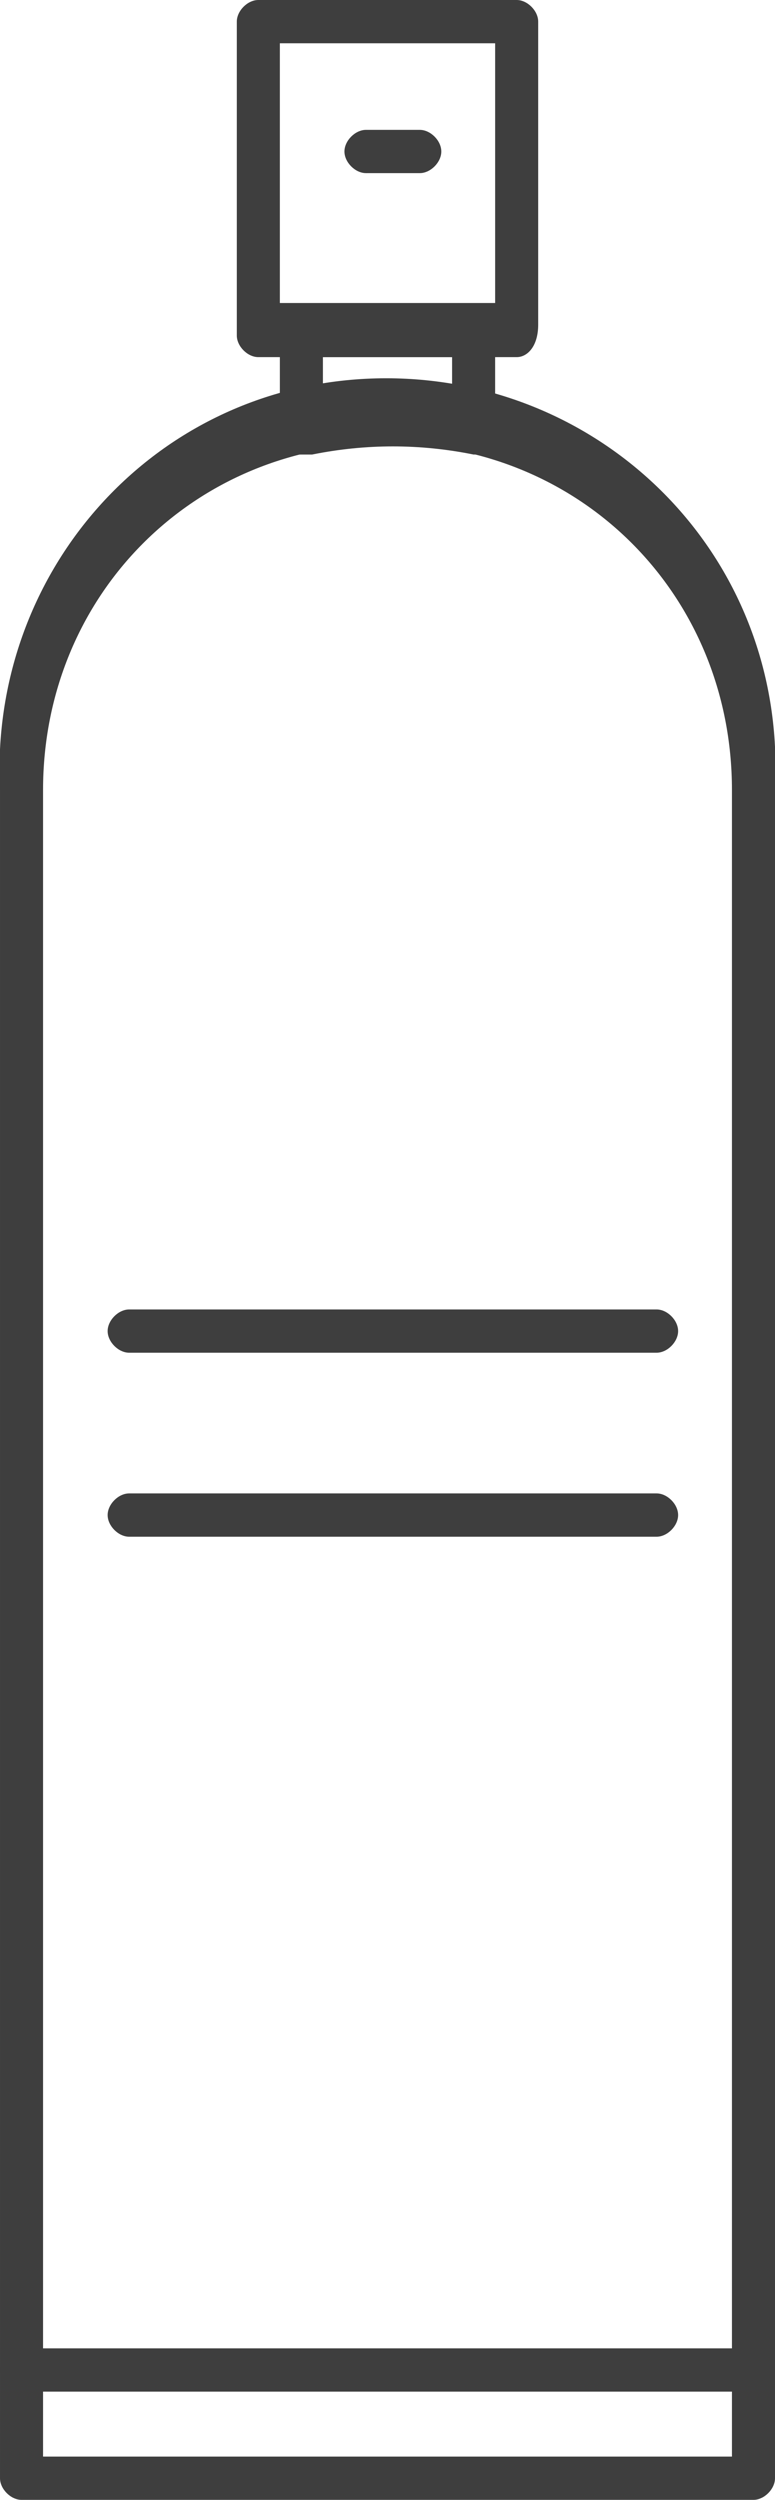
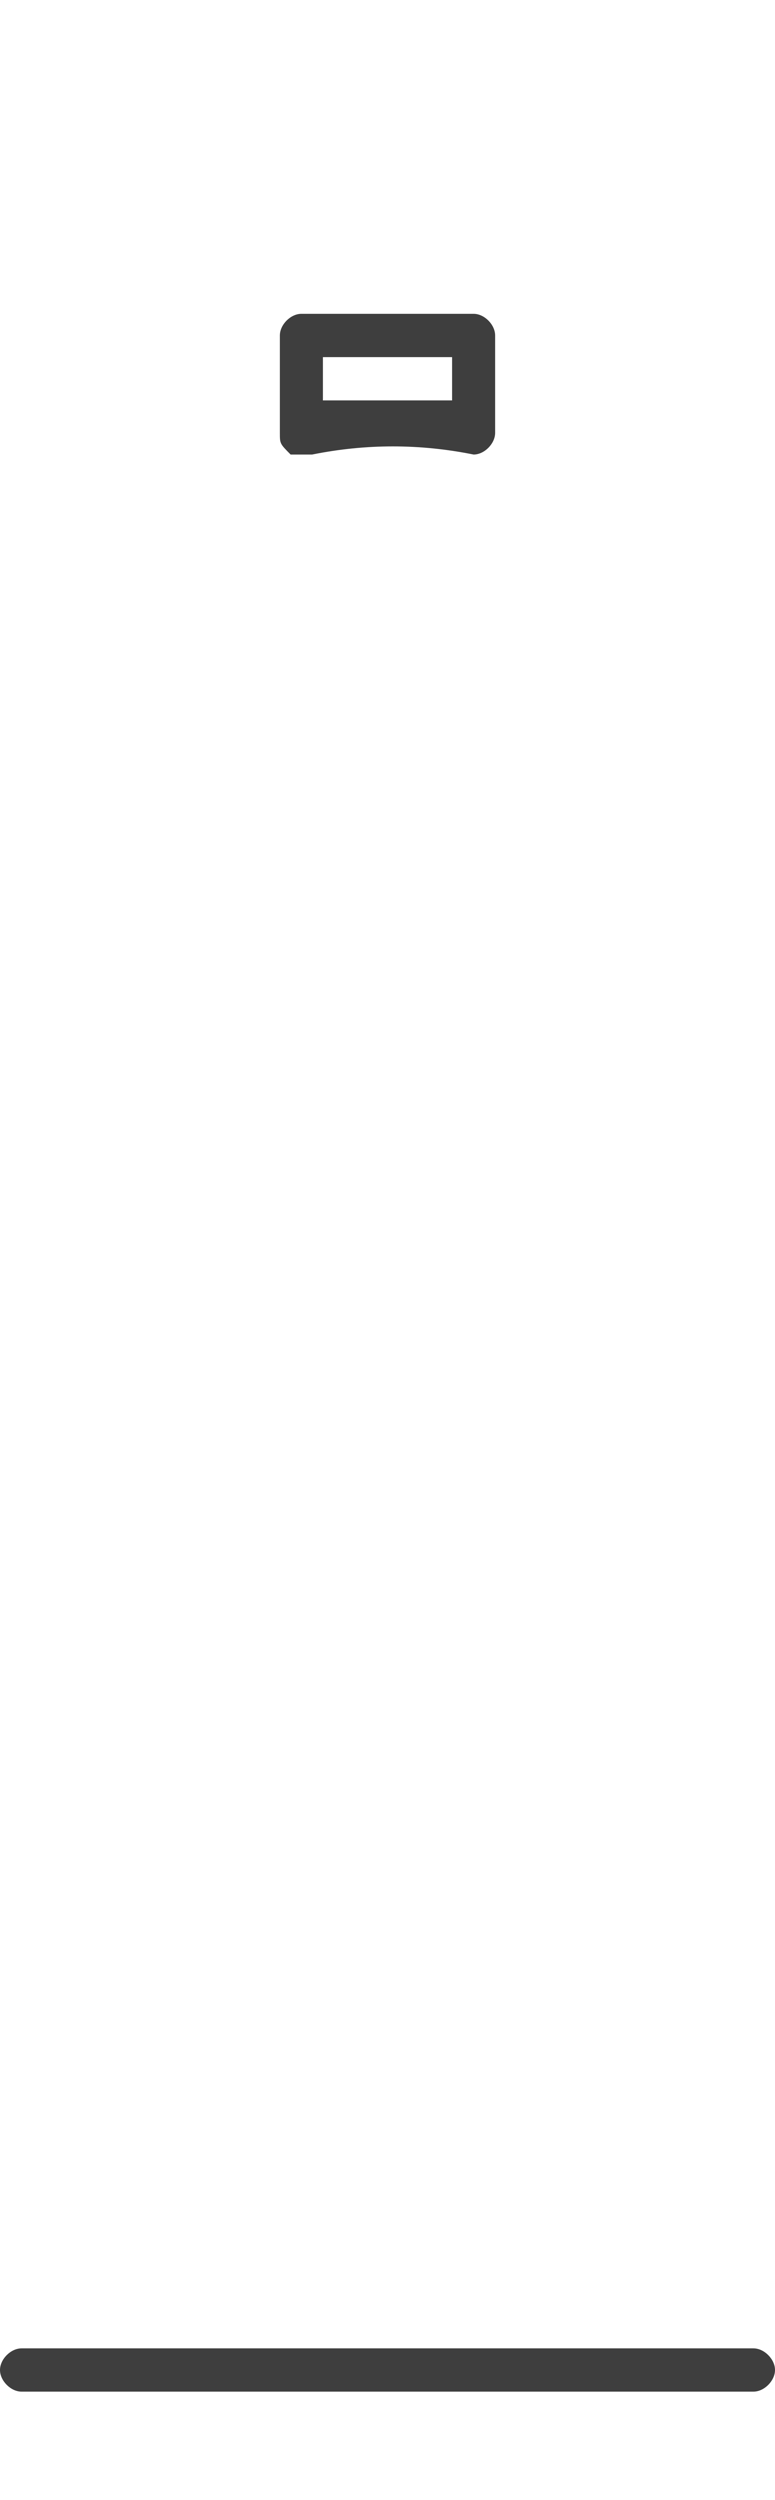
<svg xmlns="http://www.w3.org/2000/svg" width="18" height="58" viewBox="0 0 18 58" fill="none">
  <g clip-path="url(#clip0_305_163)">
-     <path d="M17.5 58H0.5C0.25 58 8.53061e-05 57.749 8.53061e-05 57.498V18.329C-0.25 13.307 3.5 9.039 8.5 8.788C13.5 8.537 17.75 12.303 18 17.325C18 17.576 18 18.078 18 18.329V57.498C18 57.749 17.75 58 17.5 58ZM1 56.996H17V18.329C17 13.809 13.5 10.294 9 10.294C4.5 10.294 1 13.809 1 18.329V56.996Z" fill="#3E3E3E" />
-     <path d="M12 8.286H6C5.75 8.286 5.5 8.035 5.5 7.784V0.502C5.5 0.251 5.75 0 6 0H12C12.25 0 12.5 0.251 12.5 0.502V7.532C12.5 8.035 12.25 8.286 12 8.286ZM6.5 7.03H11.5V1.004H6.5V7.03Z" fill="#3E3E3E" />
    <path d="M11 10.546C9.75 10.294 8.5 10.294 7.25 10.546C7 10.546 7 10.546 6.75 10.546C6.5 10.294 6.5 10.294 6.5 10.043V7.784C6.5 7.532 6.75 7.281 7 7.281H11C11.25 7.281 11.5 7.532 11.5 7.784V10.043C11.5 10.294 11.25 10.546 11 10.546ZM9 9.29C9.5 9.29 10 9.29 10.5 9.29V8.286H7.5V9.29C8 9.29 8.5 9.29 9 9.29Z" fill="#3E3E3E" />
-     <path d="M9.75 4.017H8.5C8.25 4.017 8 3.766 8 3.515C8 3.264 8.25 3.013 8.5 3.013H9.75C10 3.013 10.25 3.264 10.25 3.515C10.25 3.766 10 4.017 9.75 4.017Z" fill="#3E3E3E" />
    <path d="M17.5 55.489H0.5C0.25 55.489 0 55.238 0 54.987C0 54.736 0.25 54.485 0.5 54.485H17.5C17.75 54.485 18 54.736 18 54.987C18 55.238 17.75 55.489 17.5 55.489Z" fill="#3E3E3E" />
-     <path d="M15.25 35.654H3C2.75 35.654 2.5 35.403 2.5 35.151C2.5 34.9 2.75 34.649 3 34.649H15.25C15.5 34.649 15.75 34.9 15.75 35.151C15.75 35.403 15.5 35.654 15.25 35.654Z" fill="#3E3E3E" />
-     <path d="M15.25 31.385H3C2.75 31.385 2.5 31.134 2.5 30.883C2.5 30.632 2.75 30.381 3 30.381H15.25C15.5 30.381 15.75 30.632 15.75 30.883C15.75 31.134 15.5 31.385 15.25 31.385Z" fill="#3E3E3E" />
  </g>
  <defs>
    <clipPath id="clip0_305_163">
      <rect width="18" height="58" fill="white" />
    </clipPath>
  </defs>
</svg>